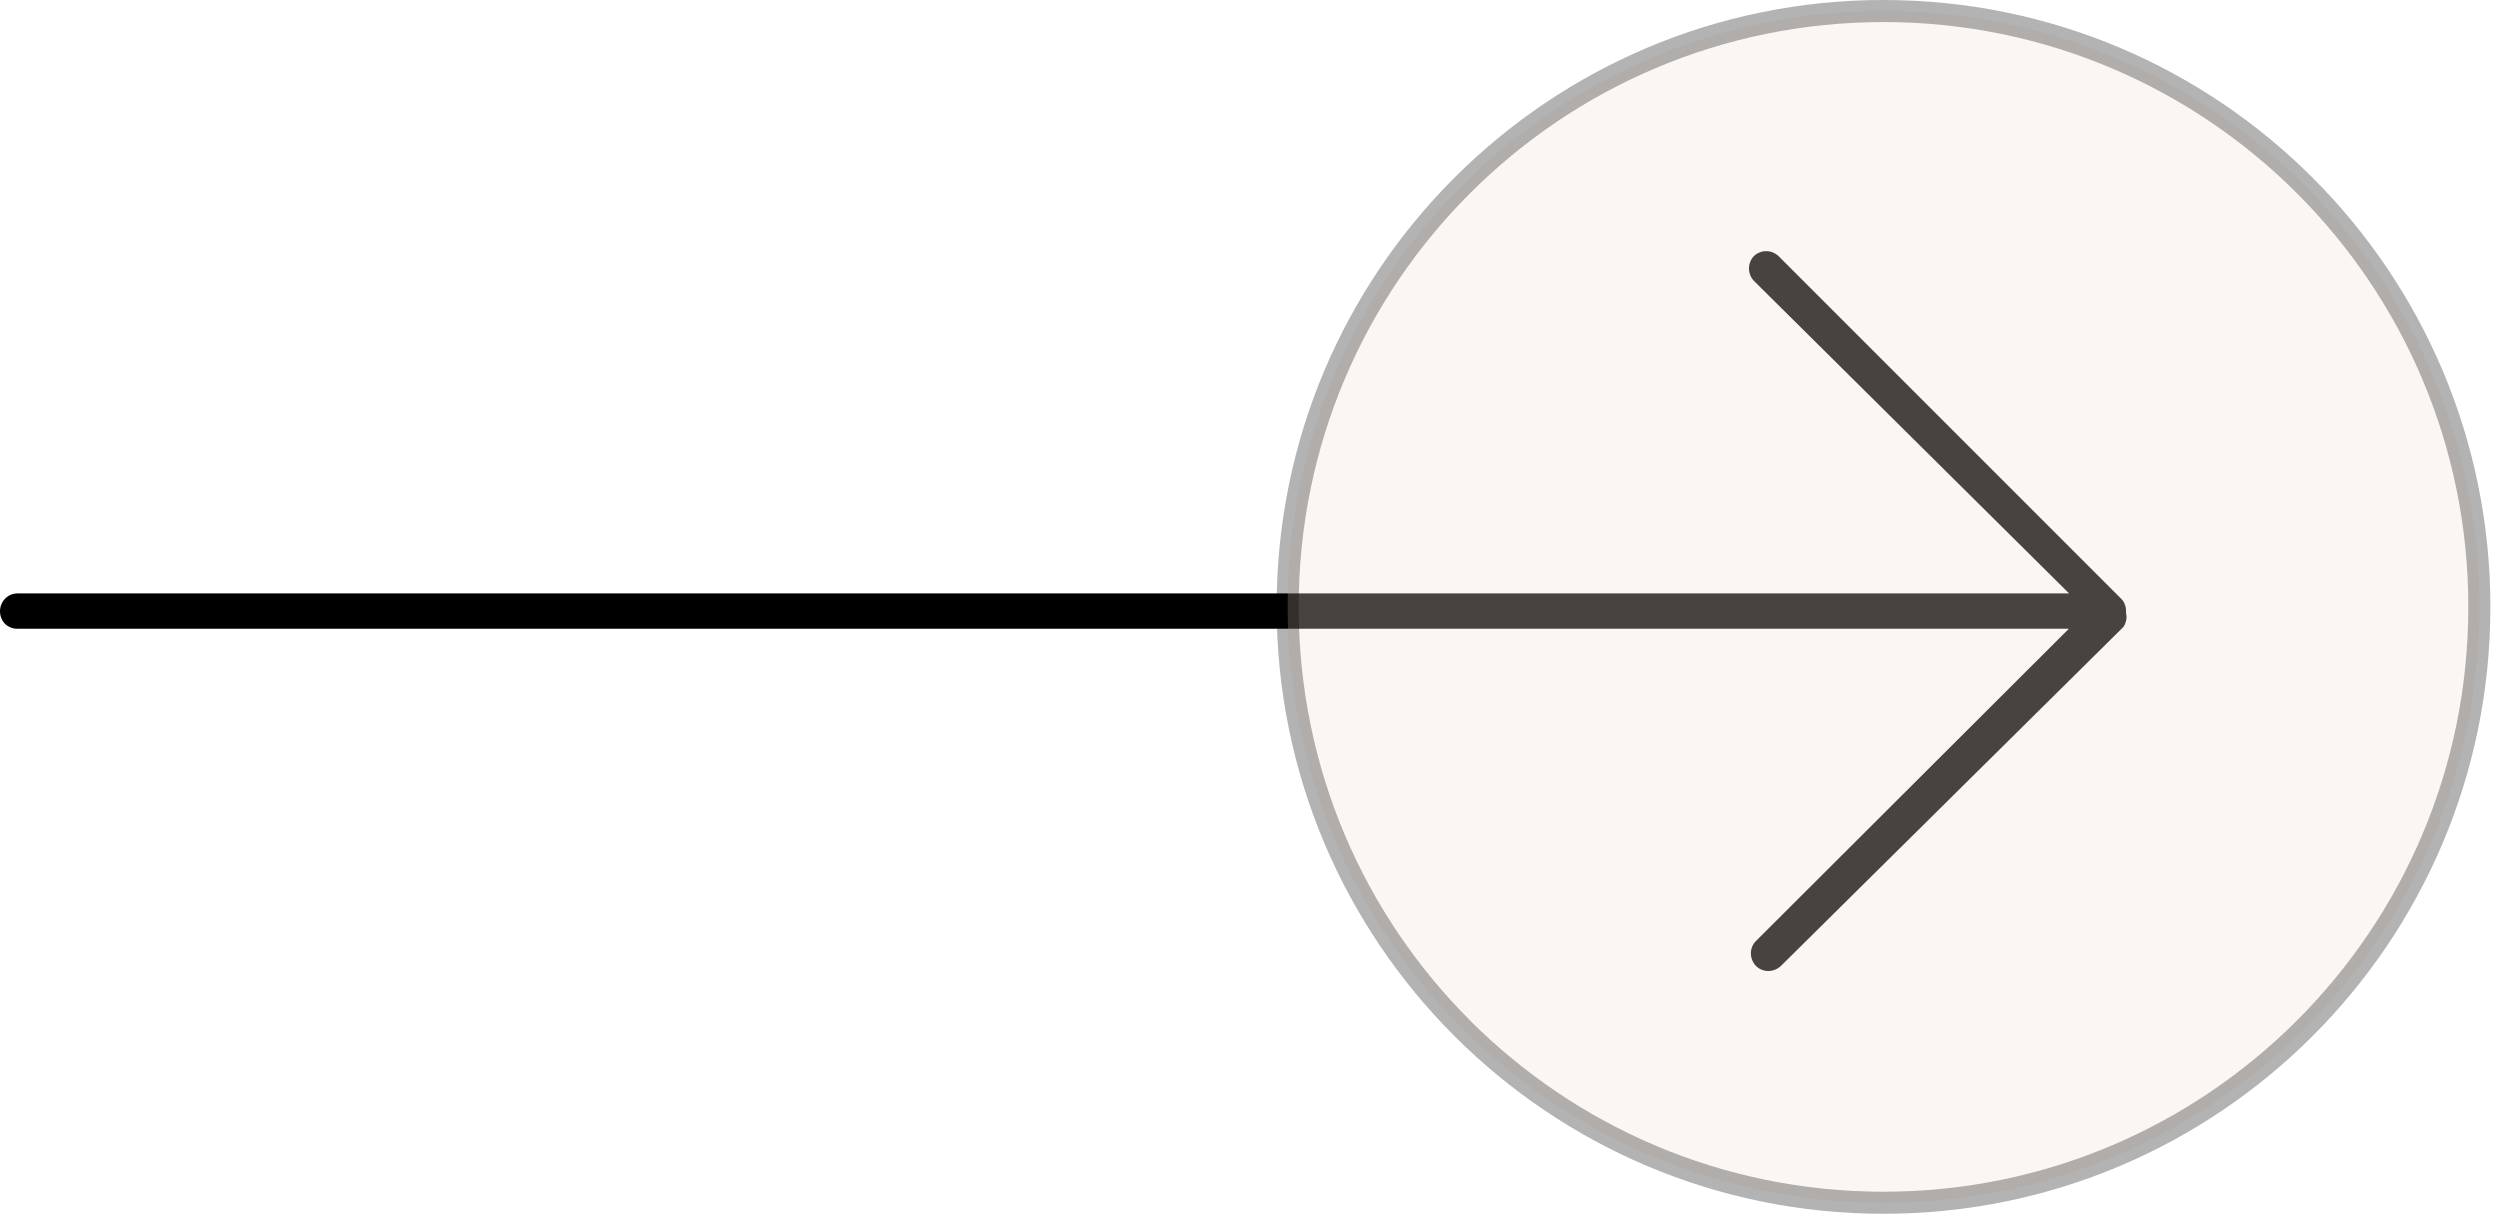
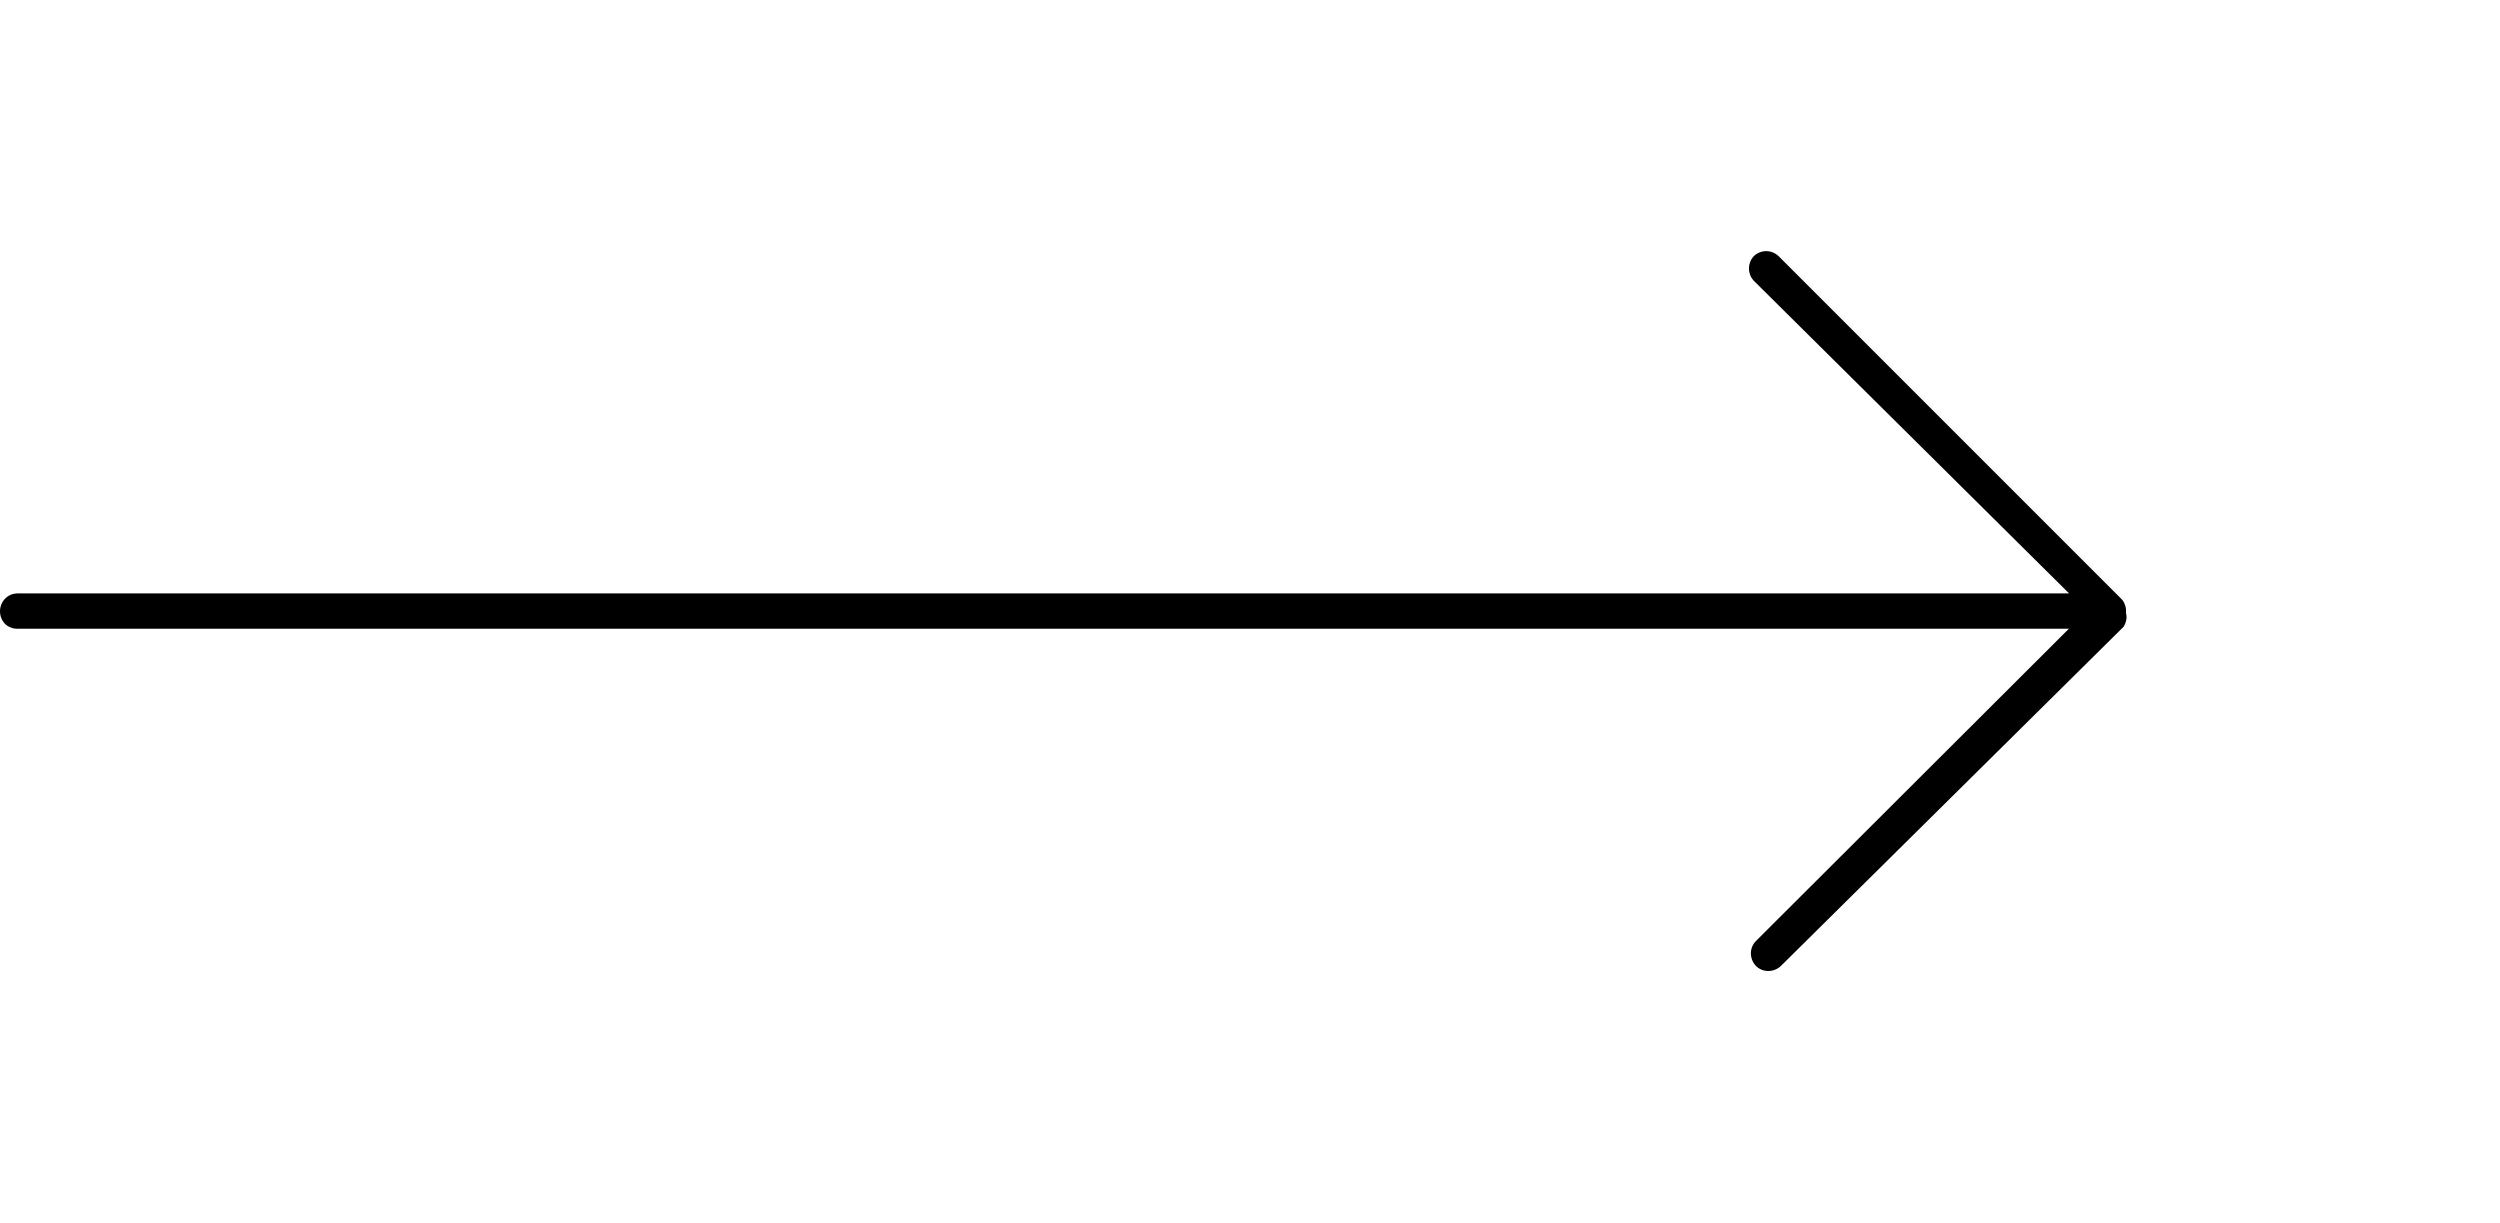
<svg xmlns="http://www.w3.org/2000/svg" width="92" height="45" viewBox="0 0 92 45" fill="none">
  <path d="M64.432 35.084C64.433 35.256 64.5 35.422 64.619 35.547C64.68 35.607 64.752 35.655 64.831 35.687C64.911 35.719 64.996 35.735 65.082 35.733C65.251 35.73 65.414 35.664 65.537 35.547L78.149 23.064C78.19 22.999 78.22 22.928 78.238 22.853C78.263 22.76 78.263 22.662 78.238 22.569L78.238 22.471C78.238 22.39 78.222 22.31 78.189 22.236C78.164 22.158 78.119 22.089 78.059 22.033L65.455 9.429C65.393 9.371 65.322 9.324 65.244 9.291C65.164 9.258 65.079 9.242 64.992 9.242C64.909 9.242 64.826 9.258 64.749 9.291C64.67 9.322 64.598 9.369 64.538 9.429C64.425 9.552 64.362 9.713 64.362 9.88C64.362 10.046 64.425 10.207 64.538 10.33L76.143 21.838L0.631 21.838C0.546 21.84 0.462 21.859 0.383 21.893C0.305 21.928 0.235 21.979 0.177 22.041C0.063 22.165 1.59864e-07 22.328 1.57857e-07 22.496C1.5585e-07 22.664 0.063 22.826 0.177 22.951C0.236 23.01 0.307 23.057 0.385 23.089C0.463 23.121 0.547 23.138 0.631 23.137L76.135 23.137L64.619 34.629C64.559 34.689 64.512 34.76 64.48 34.838C64.448 34.916 64.432 34.999 64.432 35.084Z" fill="black" />
-   <path opacity="0.3" d="M91.24 22.333C91.24 34.443 81.423 44.261 69.313 44.261C57.203 44.261 47.386 34.443 47.386 22.333C47.386 10.223 57.203 0.406 69.313 0.406C81.423 0.406 91.24 10.223 91.24 22.333Z" fill="#F3DFD2" stroke="black" stroke-width="0.812" />
</svg>